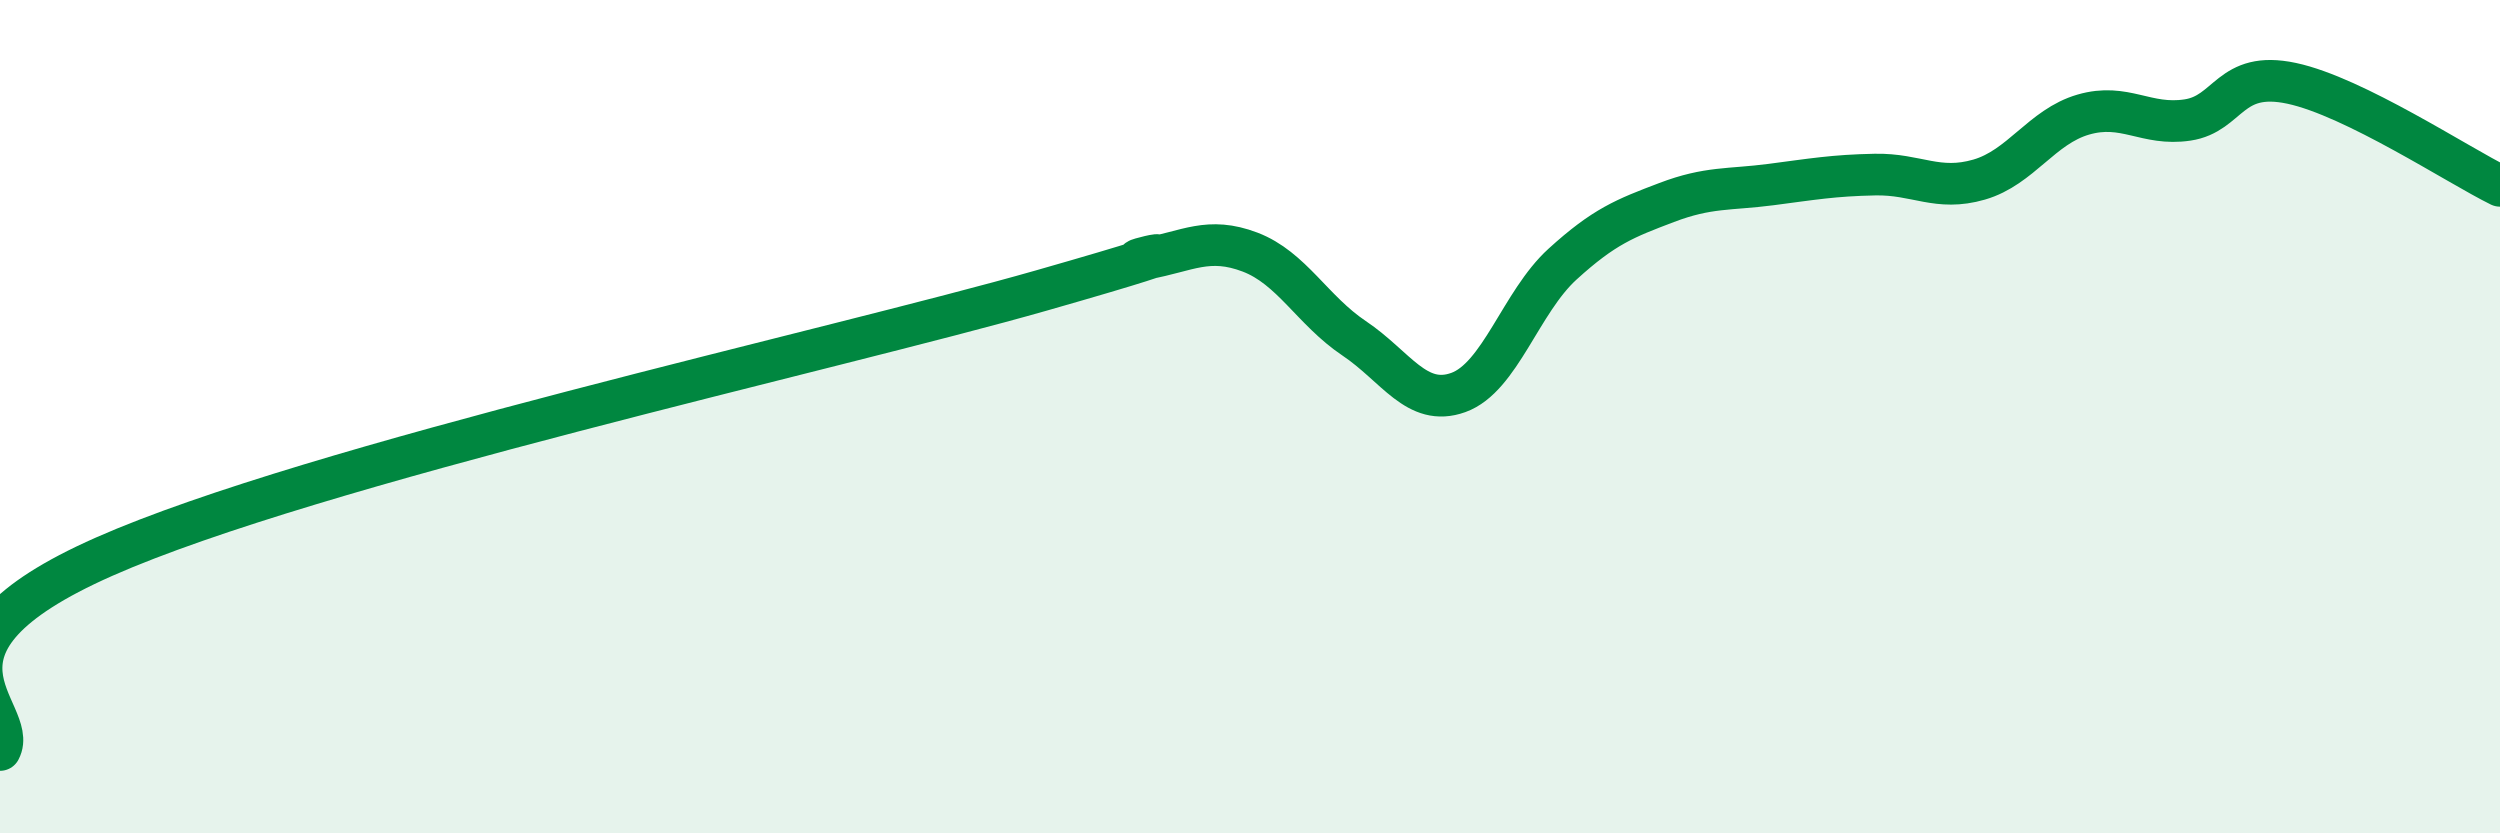
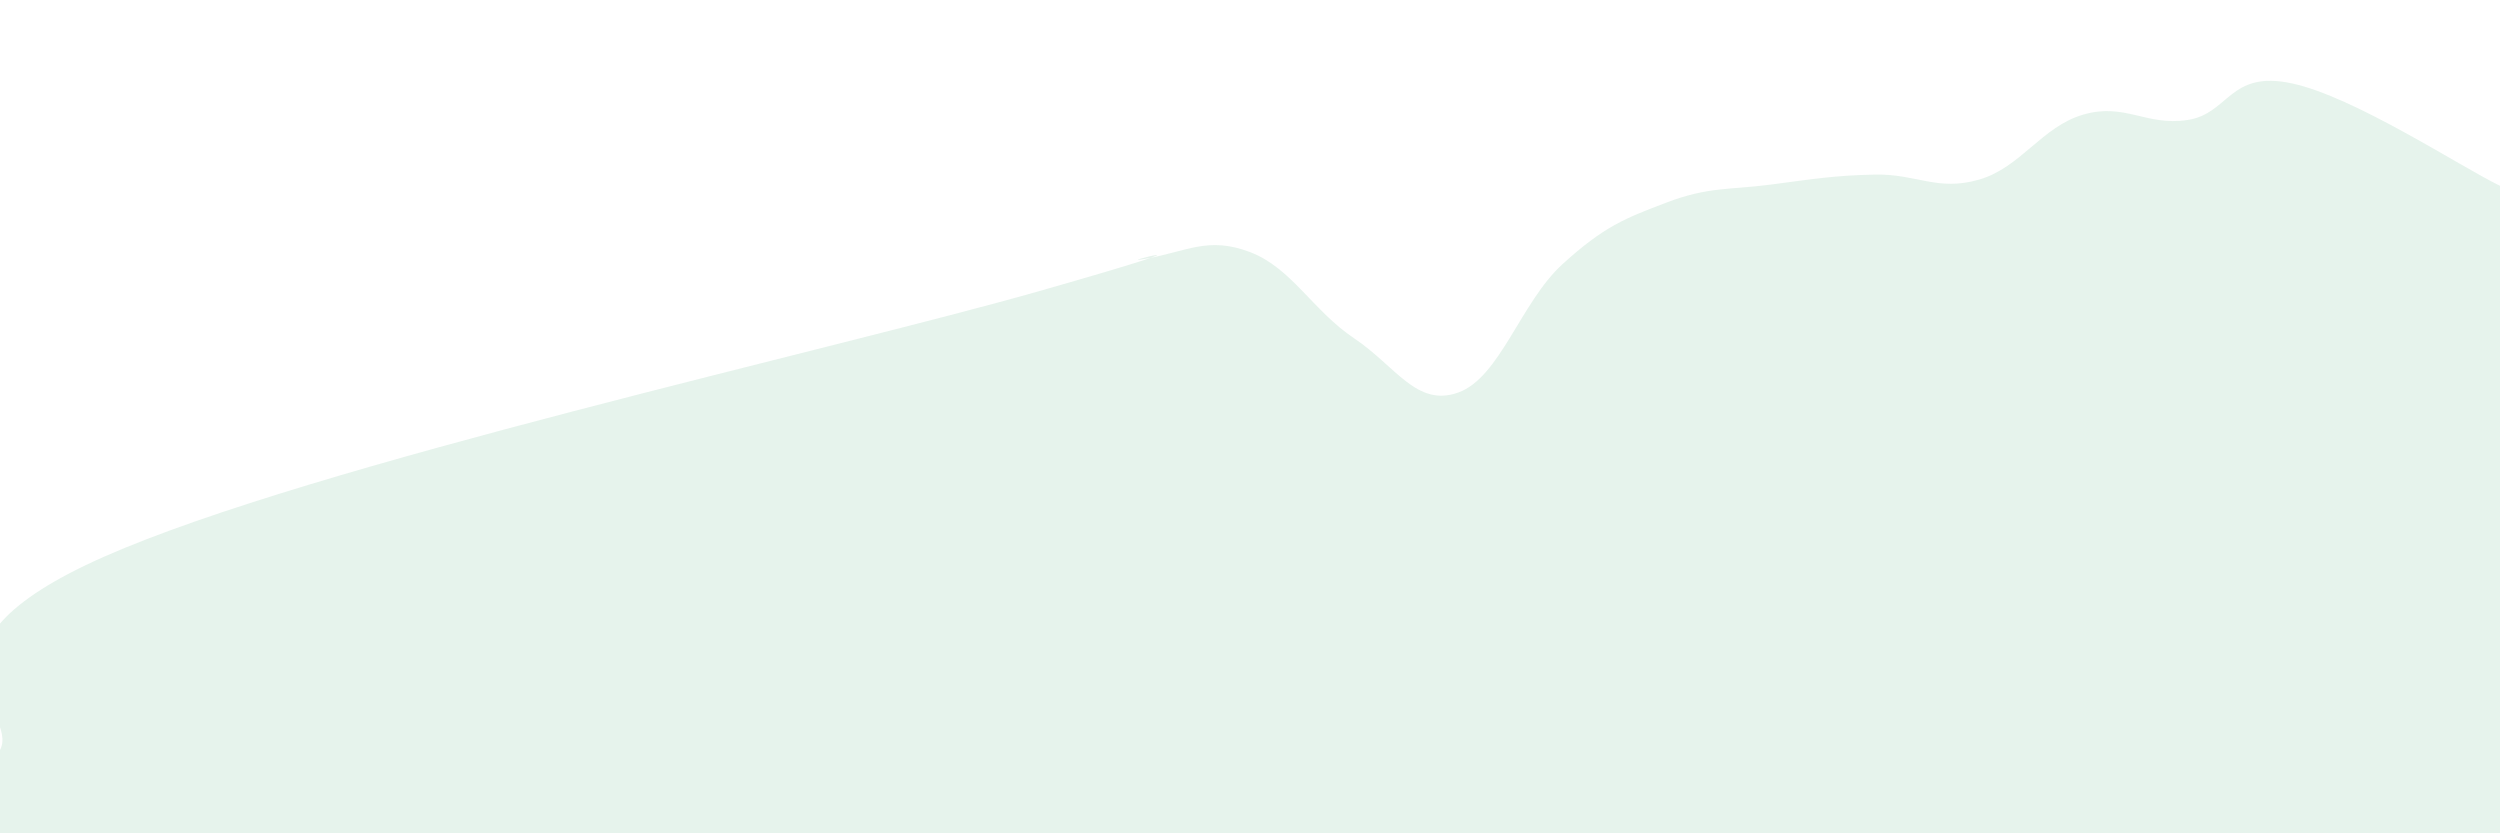
<svg xmlns="http://www.w3.org/2000/svg" width="60" height="20" viewBox="0 0 60 20">
  <path d="M 0,18 C 0.5,17.07 -2.5,15.57 2.5,13.36 C 7.5,11.15 20,8.4 25,6.97 C 30,5.54 26.5,6.39 27.5,6.21 C 28.5,6.03 29,5.67 30,6.05 C 31,6.43 31.5,7.45 32.5,8.12 C 33.5,8.79 34,9.78 35,9.42 C 36,9.06 36.5,7.25 37.5,6.34 C 38.5,5.43 39,5.24 40,4.86 C 41,4.48 41.5,4.56 42.5,4.43 C 43.5,4.3 44,4.21 45,4.19 C 46,4.17 46.5,4.6 47.5,4.31 C 48.5,4.02 49,3.04 50,2.75 C 51,2.46 51.5,3.03 52.5,2.88 C 53.5,2.73 53.5,1.68 55,2 C 56.5,2.32 59,3.97 60,4.46L60 20L0 20Z" fill="#008740" opacity="0.1" stroke-linecap="round" stroke-linejoin="round" />
-   <path d="M 0,18 C 0.5,17.07 -2.5,15.57 2.5,13.36 C 7.5,11.15 20,8.4 25,6.97 C 30,5.54 26.5,6.39 27.5,6.21 C 28.5,6.03 29,5.67 30,6.05 C 31,6.43 31.5,7.45 32.5,8.12 C 33.5,8.79 34,9.78 35,9.42 C 36,9.06 36.5,7.25 37.5,6.34 C 38.5,5.43 39,5.24 40,4.86 C 41,4.48 41.5,4.56 42.5,4.43 C 43.5,4.3 44,4.21 45,4.19 C 46,4.17 46.5,4.6 47.5,4.31 C 48.5,4.02 49,3.04 50,2.75 C 51,2.46 51.5,3.03 52.5,2.88 C 53.5,2.73 53.5,1.68 55,2 C 56.5,2.32 59,3.97 60,4.46" stroke="#008740" stroke-width="1" fill="none" stroke-linecap="round" stroke-linejoin="round" />
</svg>